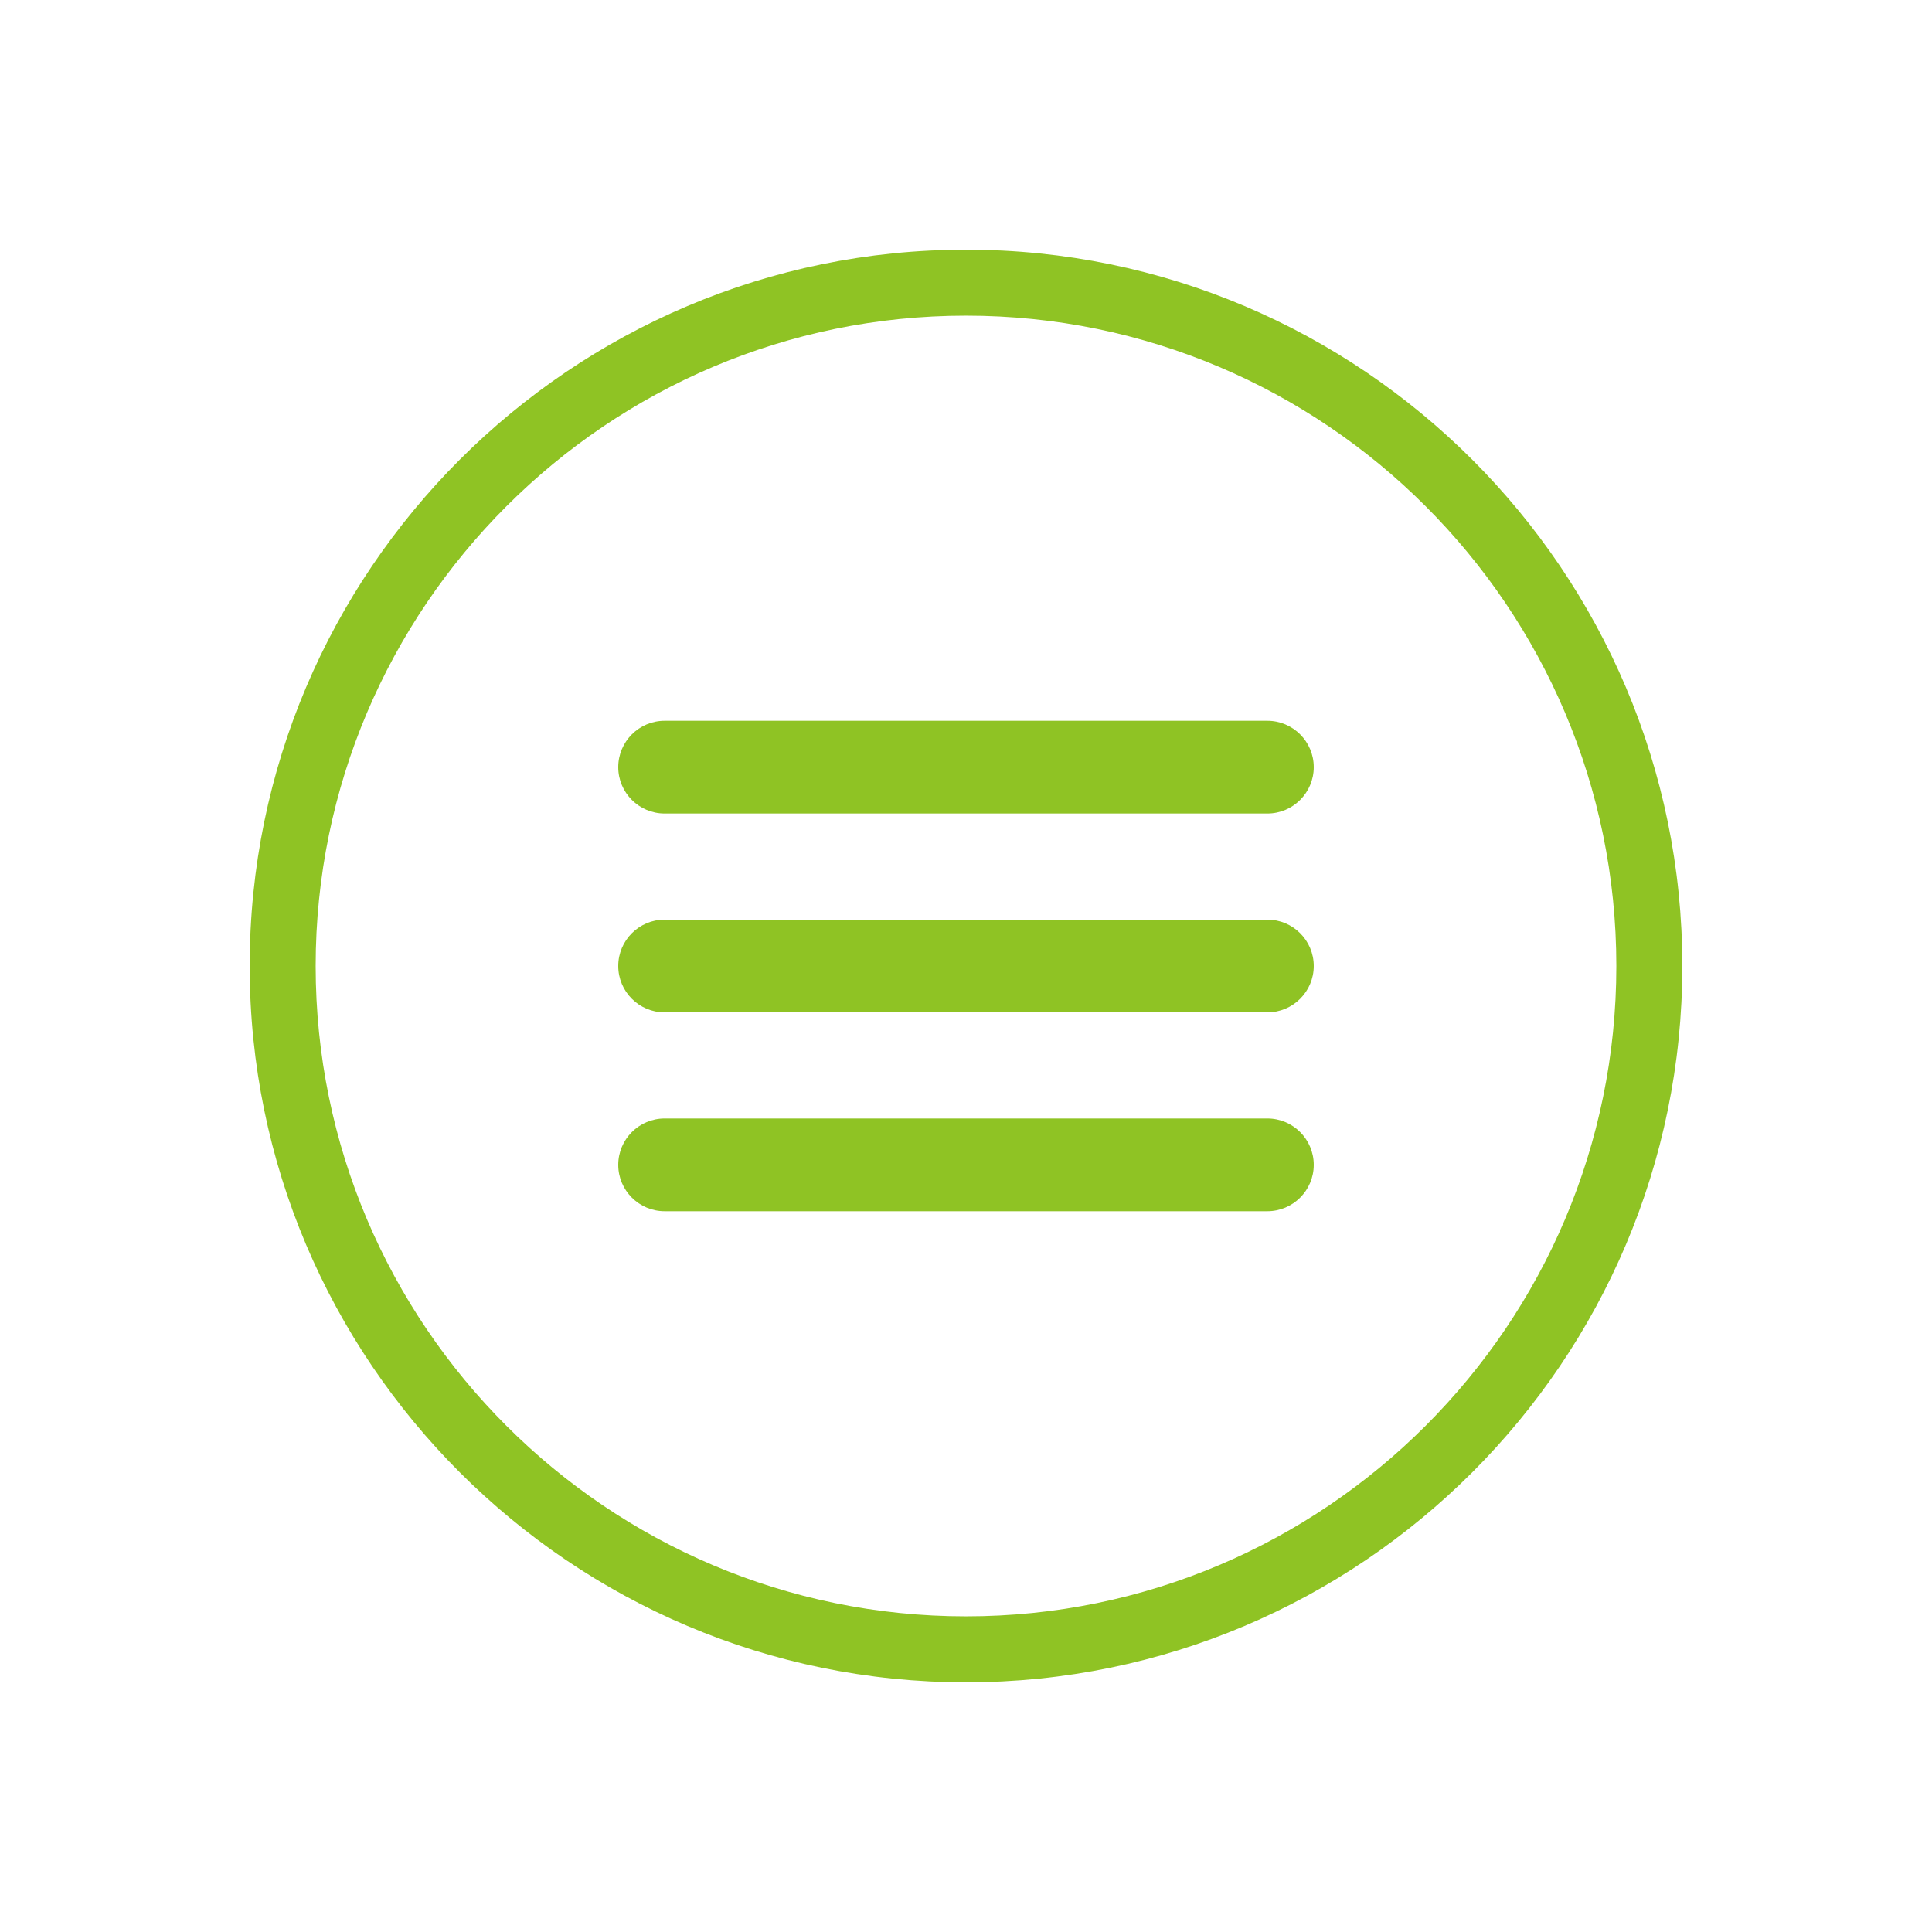
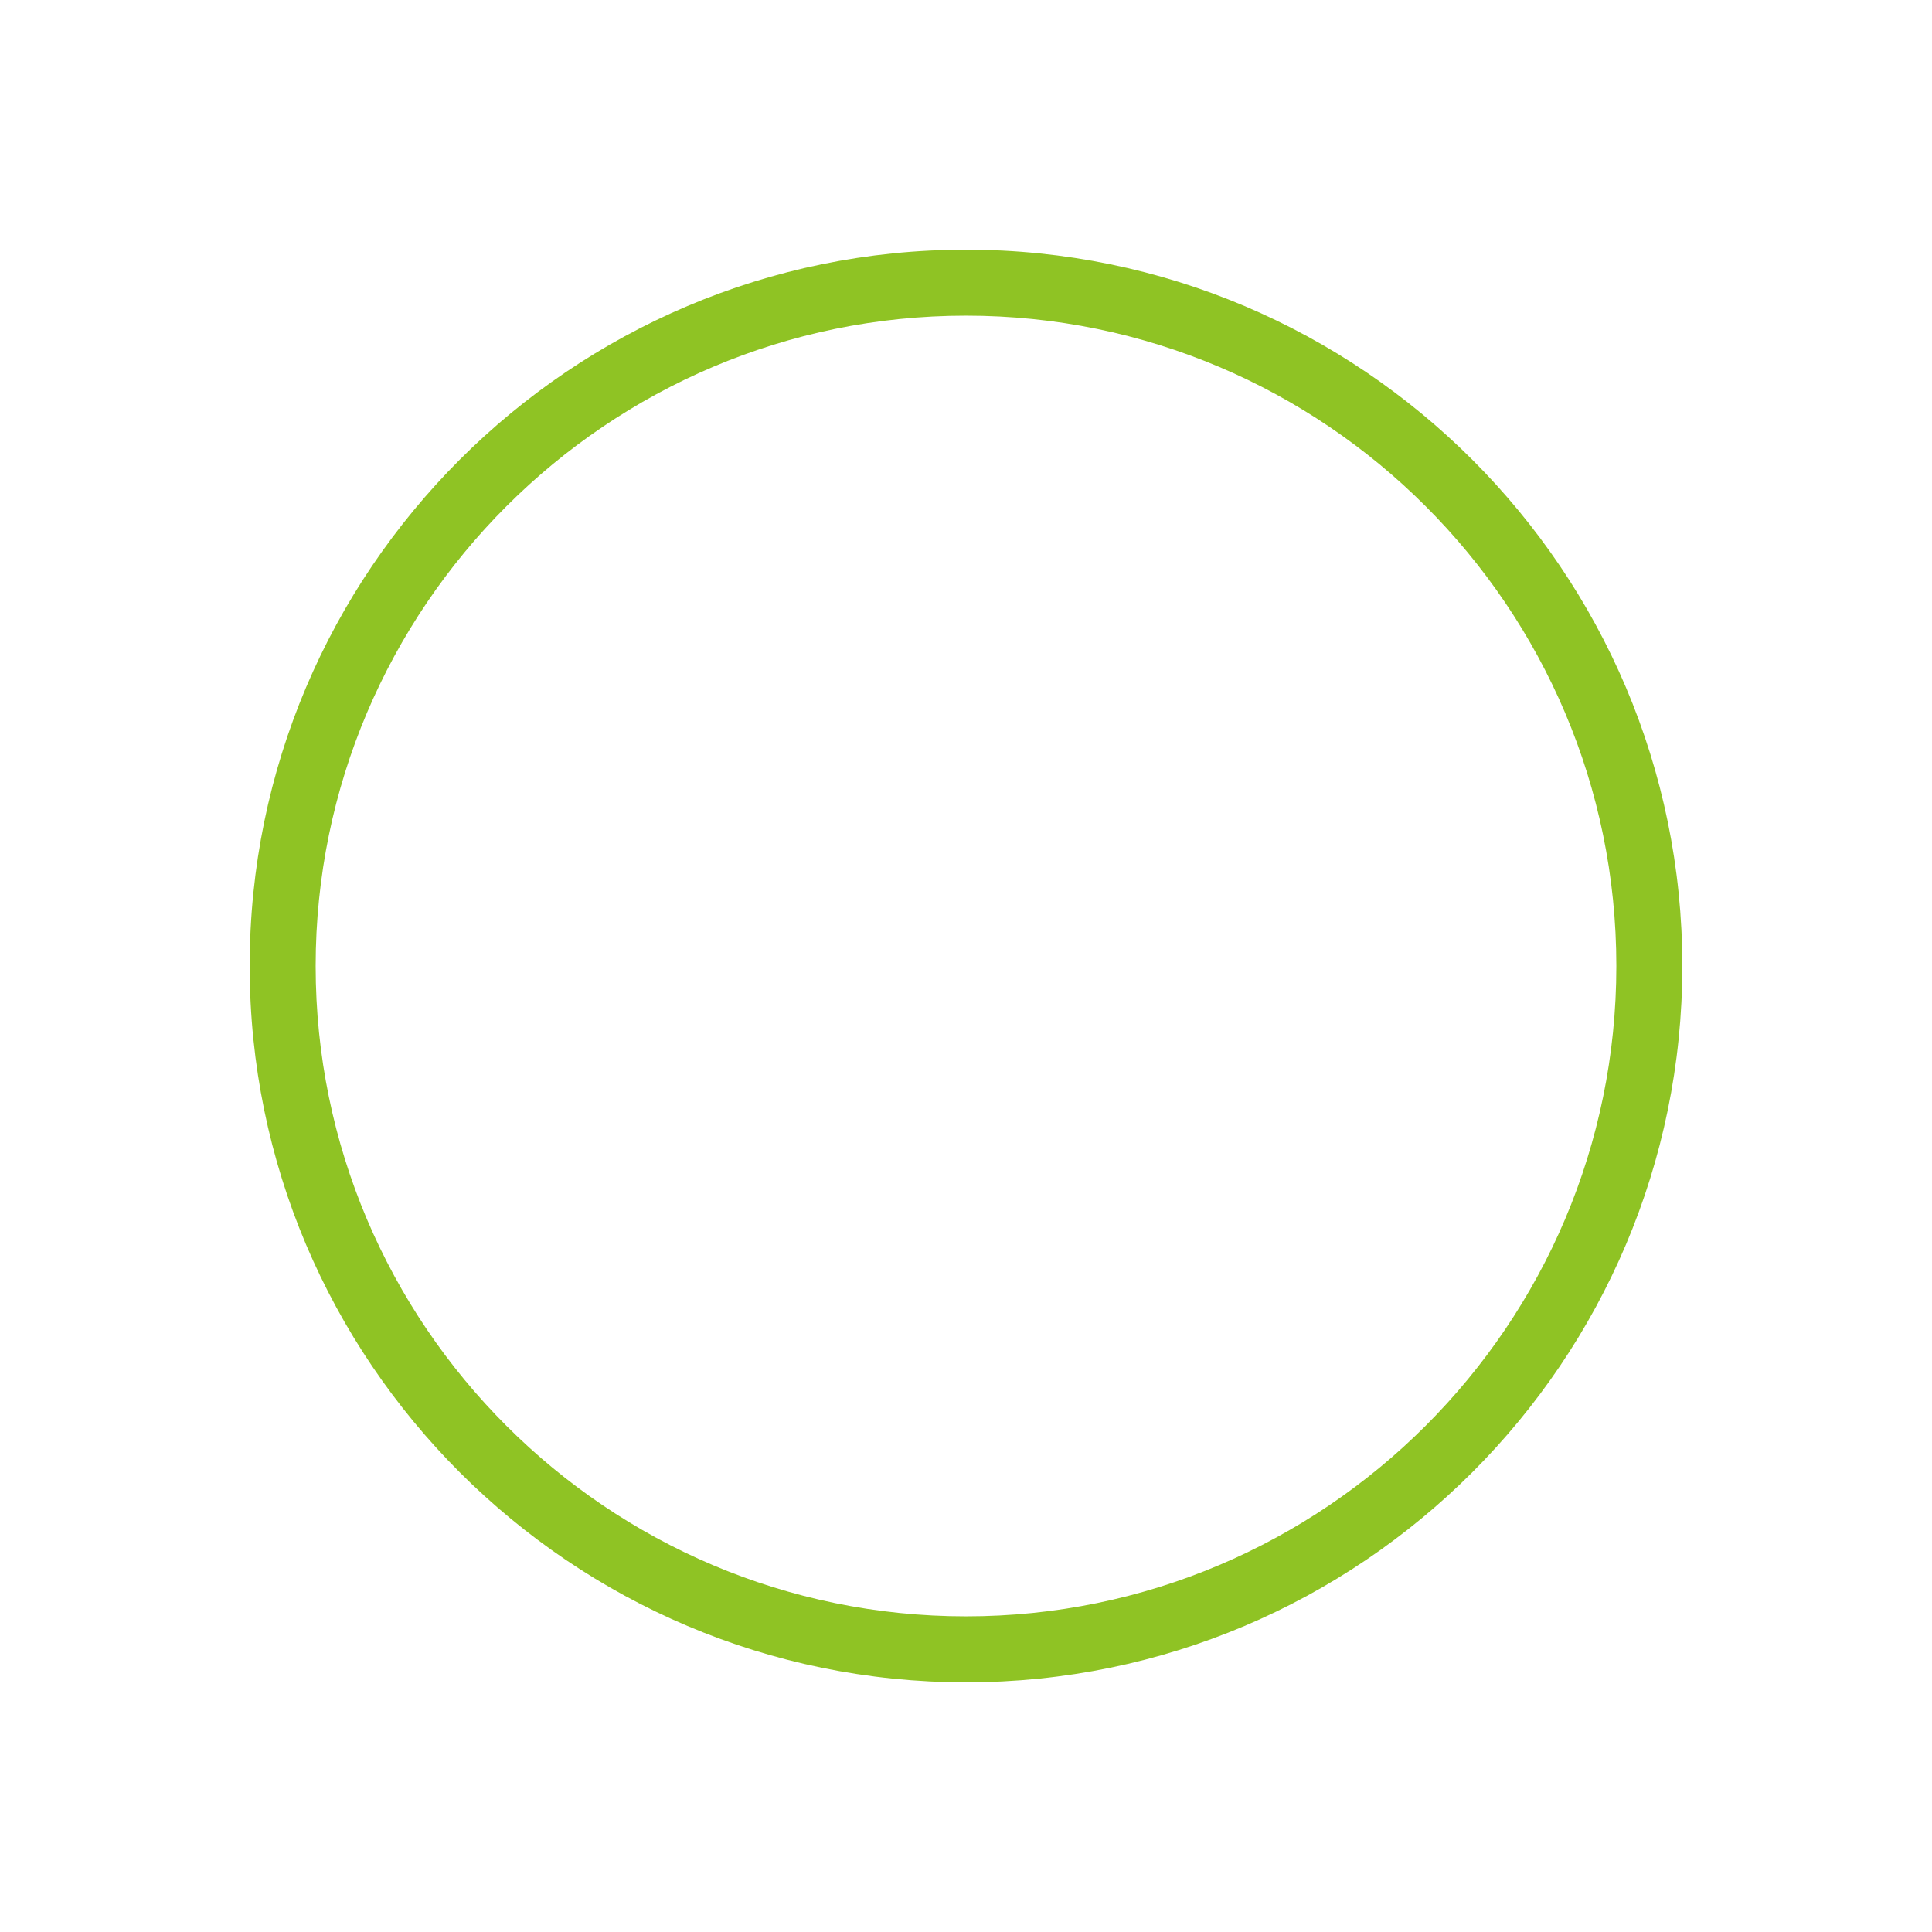
<svg xmlns="http://www.w3.org/2000/svg" id="_圖層_2" data-name="圖層_2" viewBox="0 0 65 65">
  <defs>
    <style>
      .cls-1 {
        fill: #8fc324;
      }

      .cls-2 {
        fill: none;
      }
    </style>
  </defs>
  <g id="icon">
    <g>
      <g>
-         <path class="cls-1" d="M42.64,27.37h-20.28c-.86,0-1.56-.7-1.56-1.56h0c0-.86.7-1.56,1.56-1.56h20.28c.86,0,1.56.7,1.56,1.56h0c0,.86-.7,1.56-1.56,1.56Z" />
-         <path class="cls-1" d="M42.64,34.06h-20.28c-.86,0-1.56-.7-1.56-1.56h0c0-.86.7-1.56,1.56-1.56h20.28c.86,0,1.56.7,1.56,1.56h0c0,.86-.7,1.56-1.56,1.56Z" />
-         <path class="cls-1" d="M42.64,40.75h-20.28c-.86,0-1.56-.7-1.56-1.56h0c0-.86.7-1.56,1.56-1.56h20.28c.86,0,1.56.7,1.56,1.56h0c0,.86-.7,1.56-1.56,1.56Z" />
-       </g>
+         </g>
      <path class="cls-1" d="M32.5,56.6c-13.29,0-24.1-10.81-24.1-24.1s10.81-24.1,24.1-24.1,24.1,10.81,24.1,24.1-10.81,24.1-24.1,24.1ZM32.5,10.62c-12.06,0-21.88,9.81-21.88,21.88s9.81,21.88,21.88,21.88,21.88-9.81,21.88-21.88-9.81-21.88-21.88-21.88Z" />
    </g>
    <rect class="cls-2" width="65" height="65" />
  </g>
</svg>